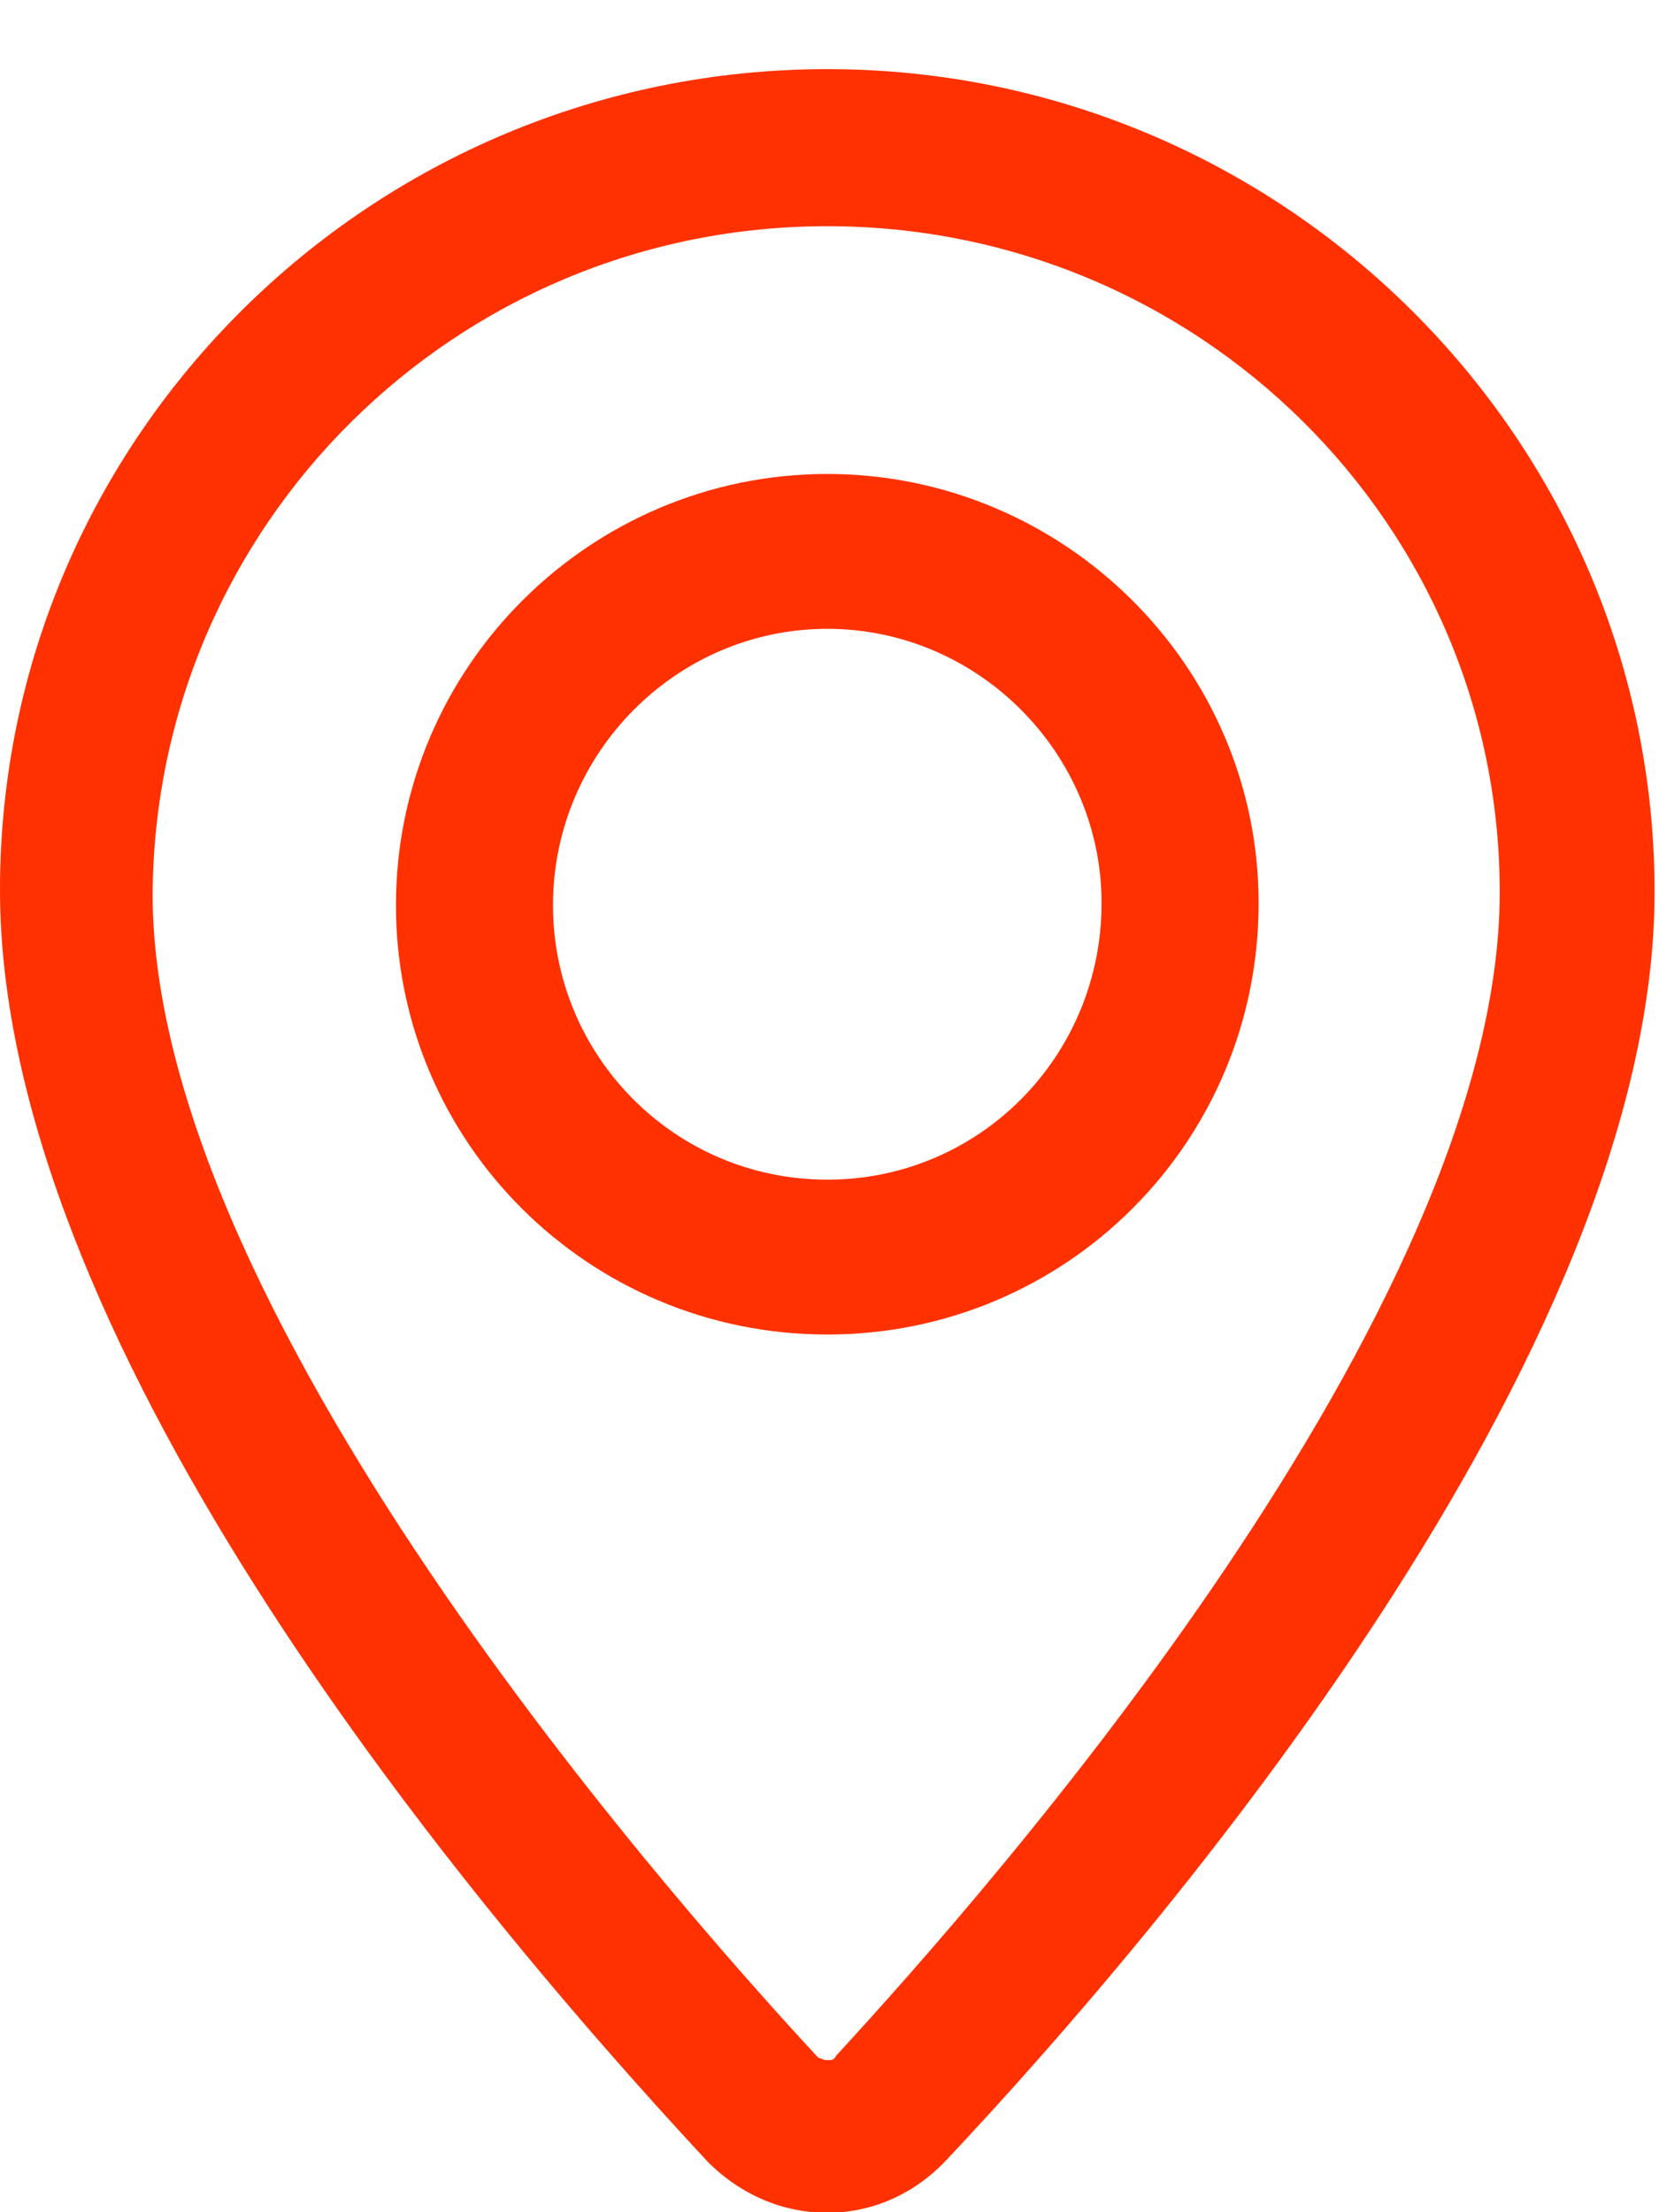
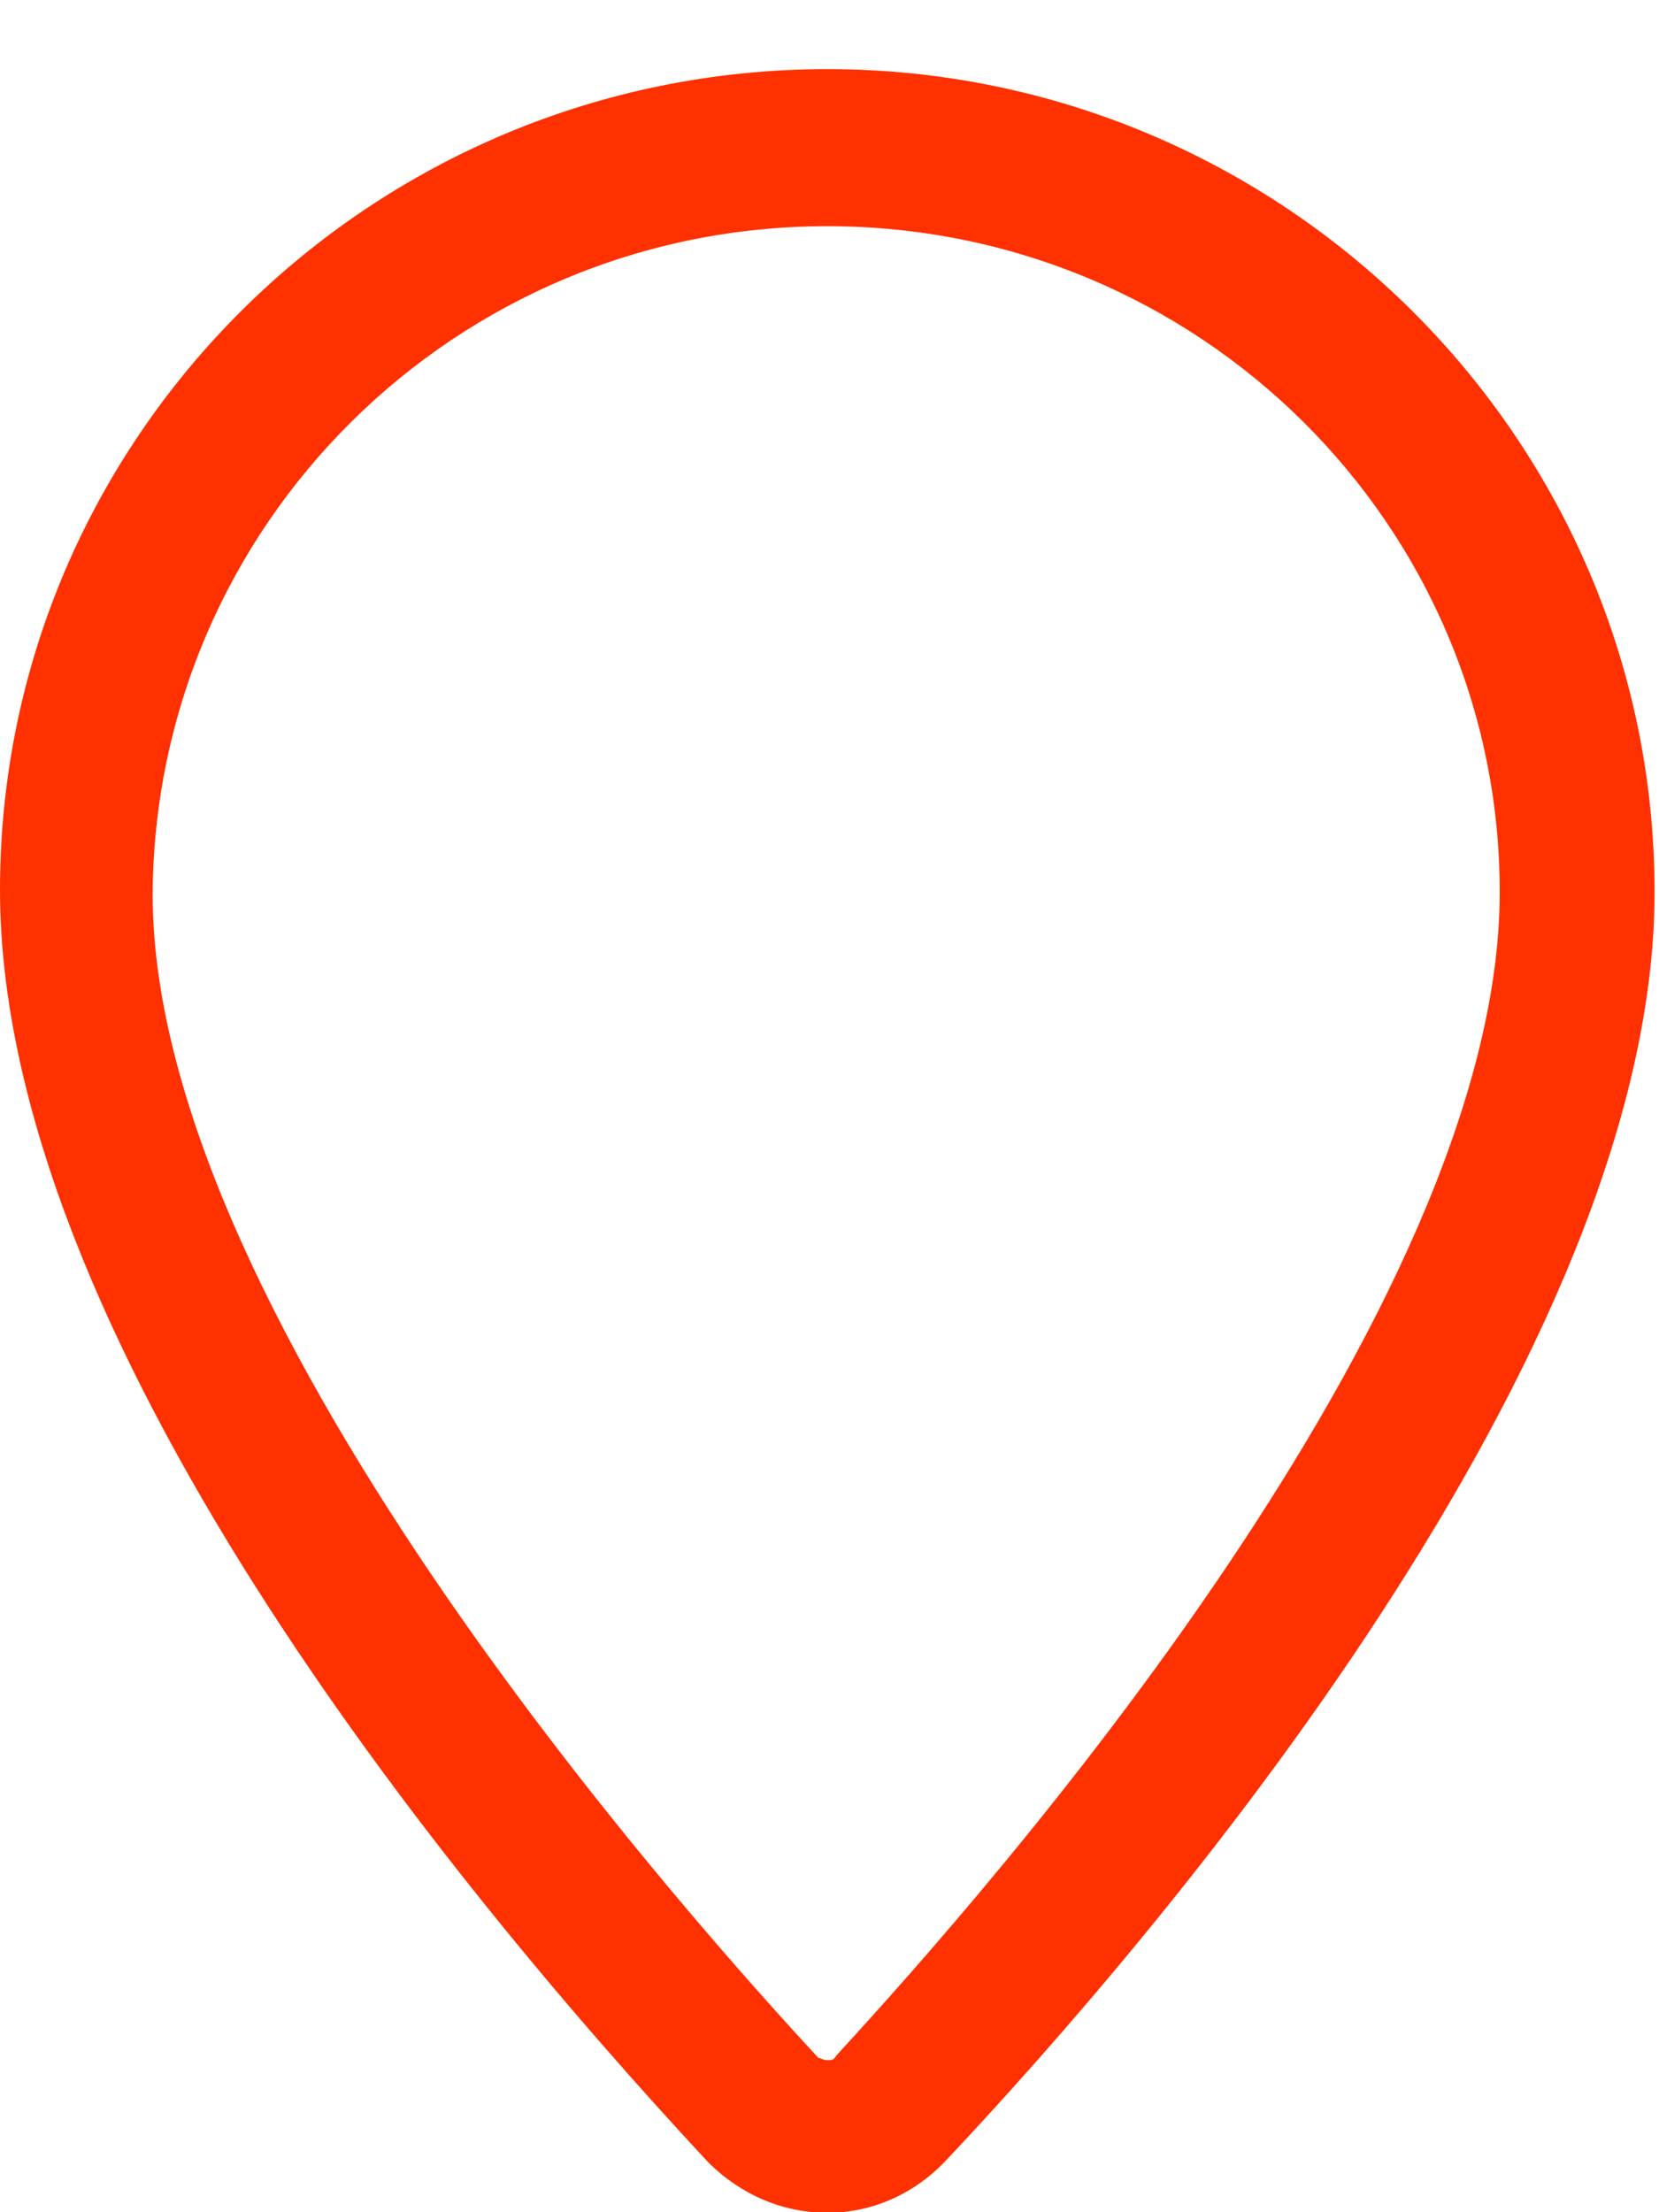
<svg xmlns="http://www.w3.org/2000/svg" width="18" height="24" viewBox="0 0 18 24" fill="none">
  <path d="M8.976 0.75C4.032 0.75 0 4.734 0 9.654C0 14.454 4.8 20.358 7.68 23.454C8.04 23.814 8.496 24.006 8.976 24.006C9.48 24.006 9.936 23.79 10.272 23.43C12.576 20.982 17.952 14.694 17.952 9.678C17.952 4.758 13.92 0.75 8.976 0.75ZM8.976 22.35C8.928 22.35 8.904 22.326 8.88 22.326C7.68 21.03 1.656 14.382 1.656 9.702C1.68 5.694 4.944 2.454 8.976 2.454C13.008 2.454 16.272 5.694 16.272 9.678C16.272 14.214 10.752 20.478 9.072 22.302C9.048 22.35 9.024 22.35 8.976 22.35Z" fill="#FF3100" />
-   <path d="M8.976 5.142C6.408 5.142 4.296 7.23 4.296 9.822C4.296 12.39 6.384 14.478 8.976 14.478C11.568 14.478 13.656 12.39 13.656 9.798C13.656 7.23 11.544 5.142 8.976 5.142ZM8.976 12.798C7.32 12.798 6 11.454 6 9.822C6 8.166 7.344 6.822 8.976 6.822C10.608 6.822 11.952 8.166 11.952 9.798C11.952 11.454 10.632 12.798 8.976 12.798Z" fill="#FF3100" />
</svg>